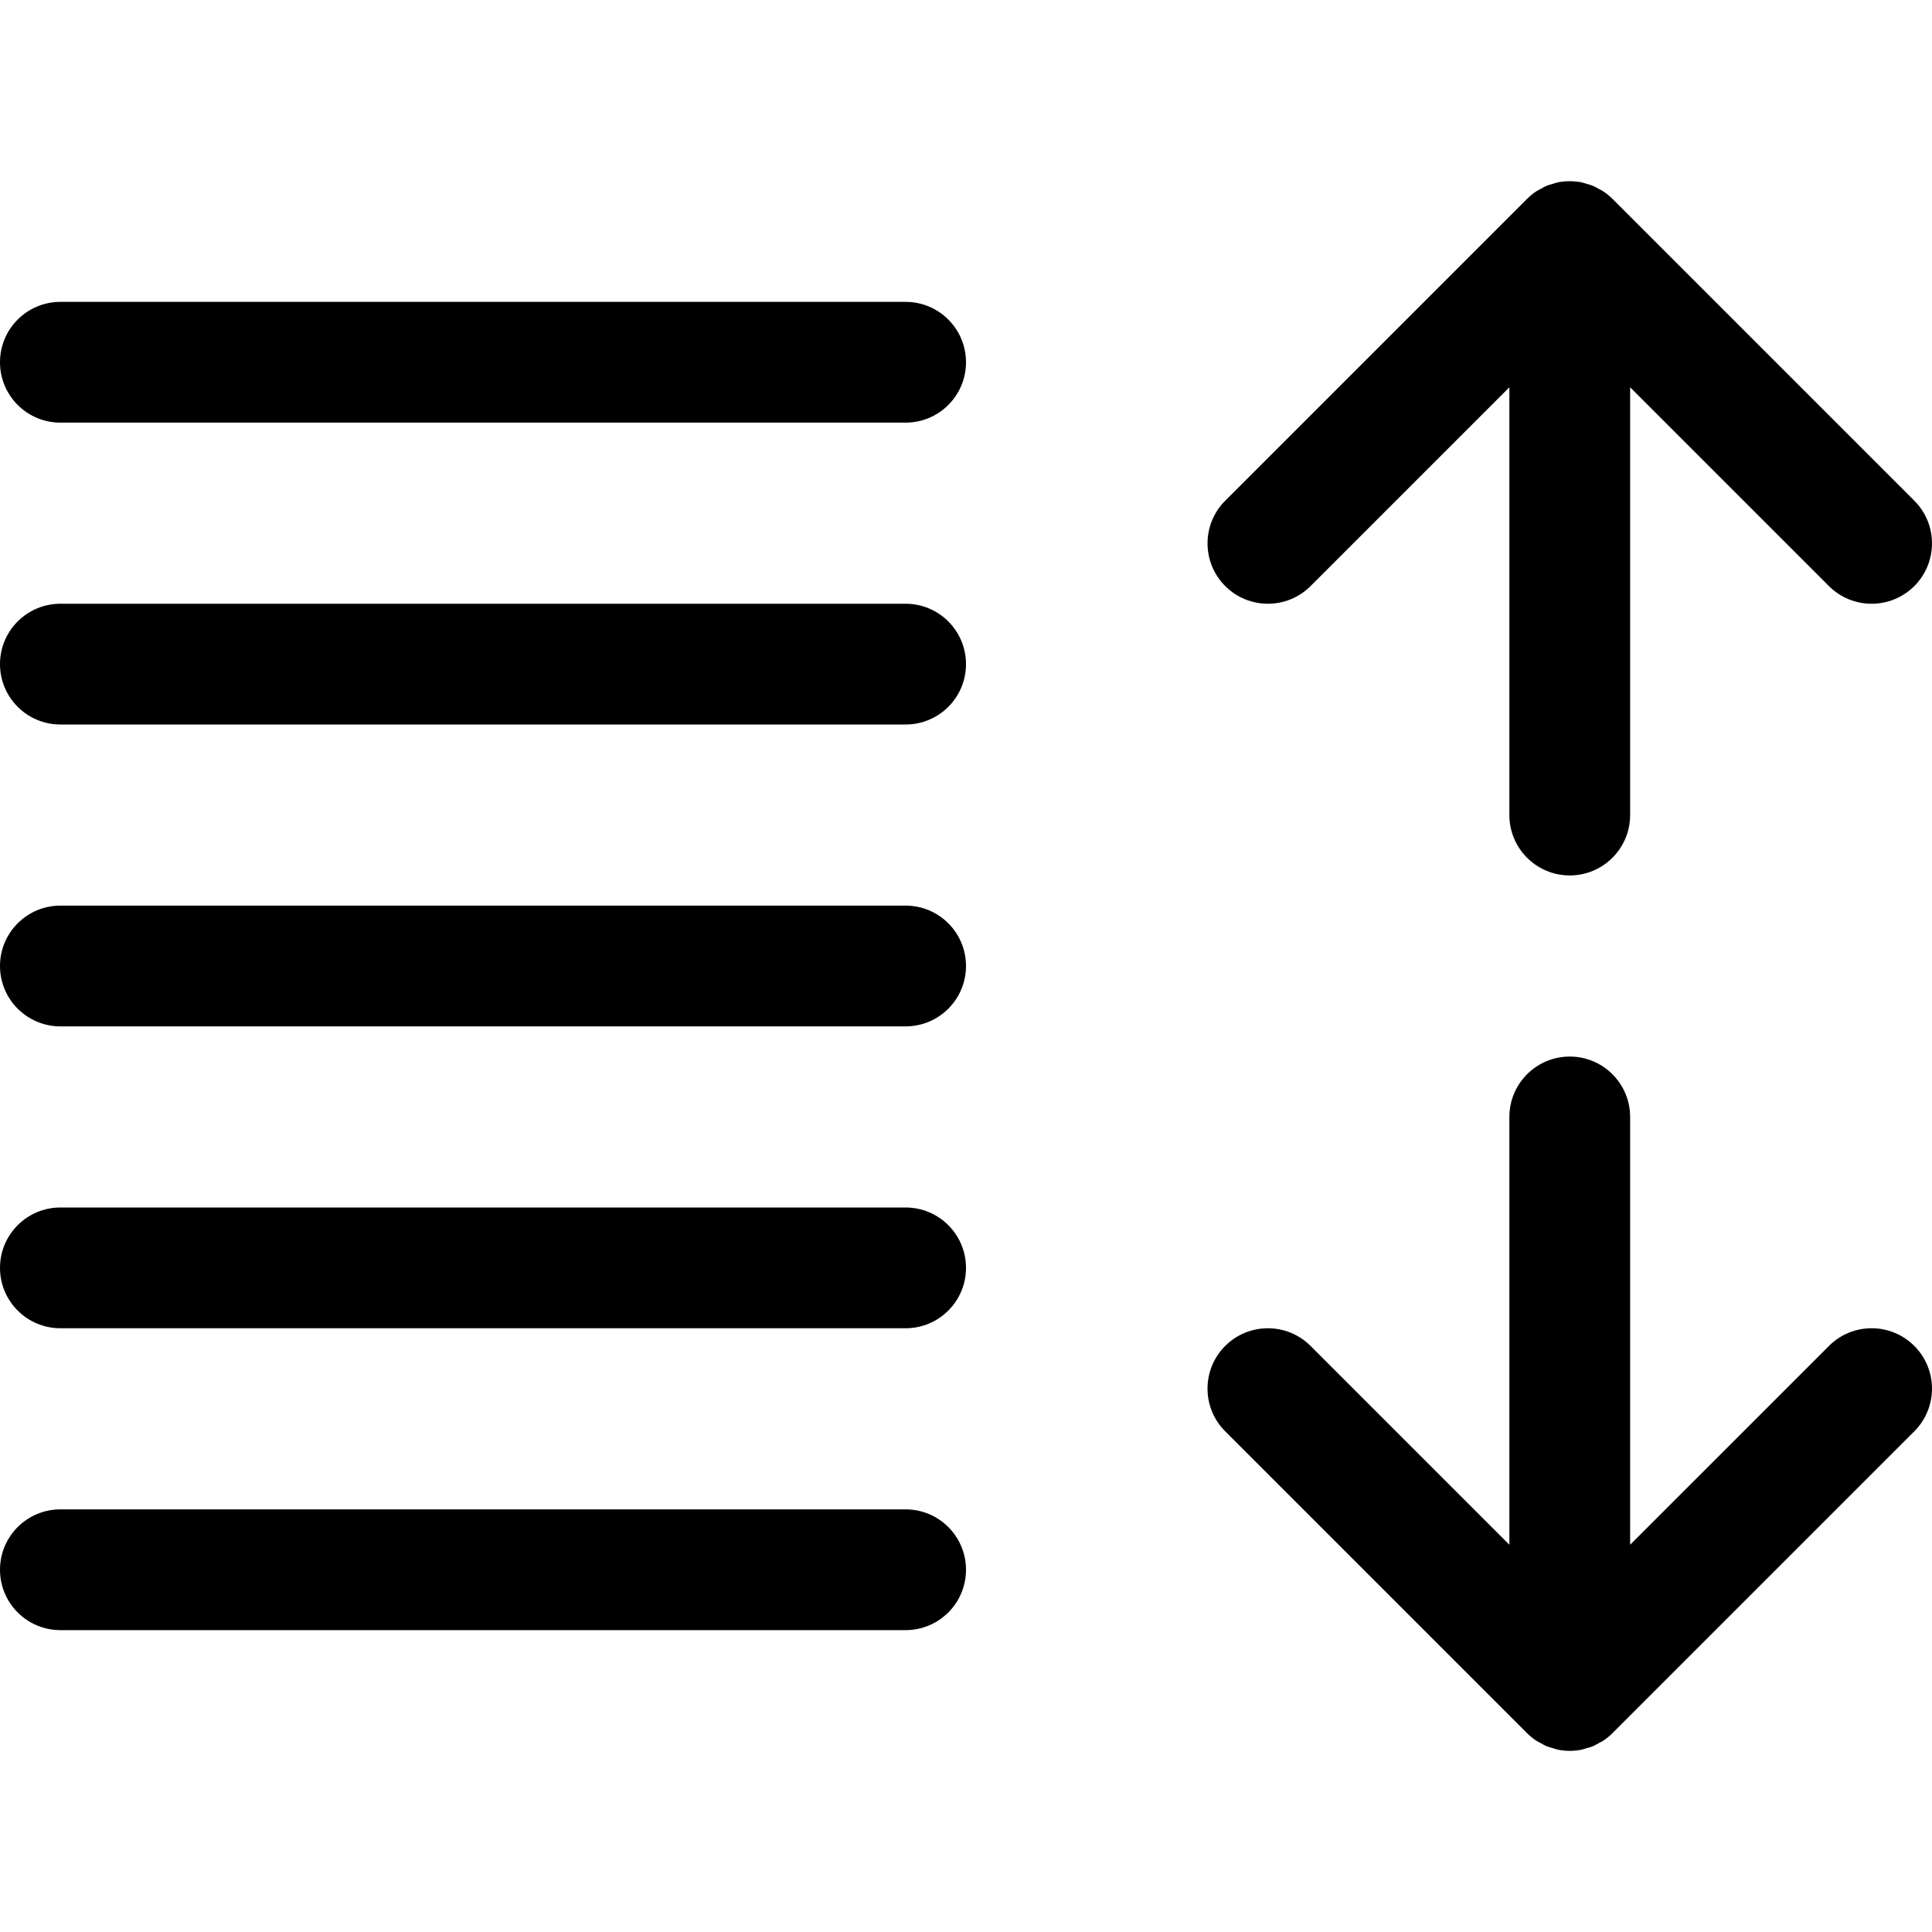
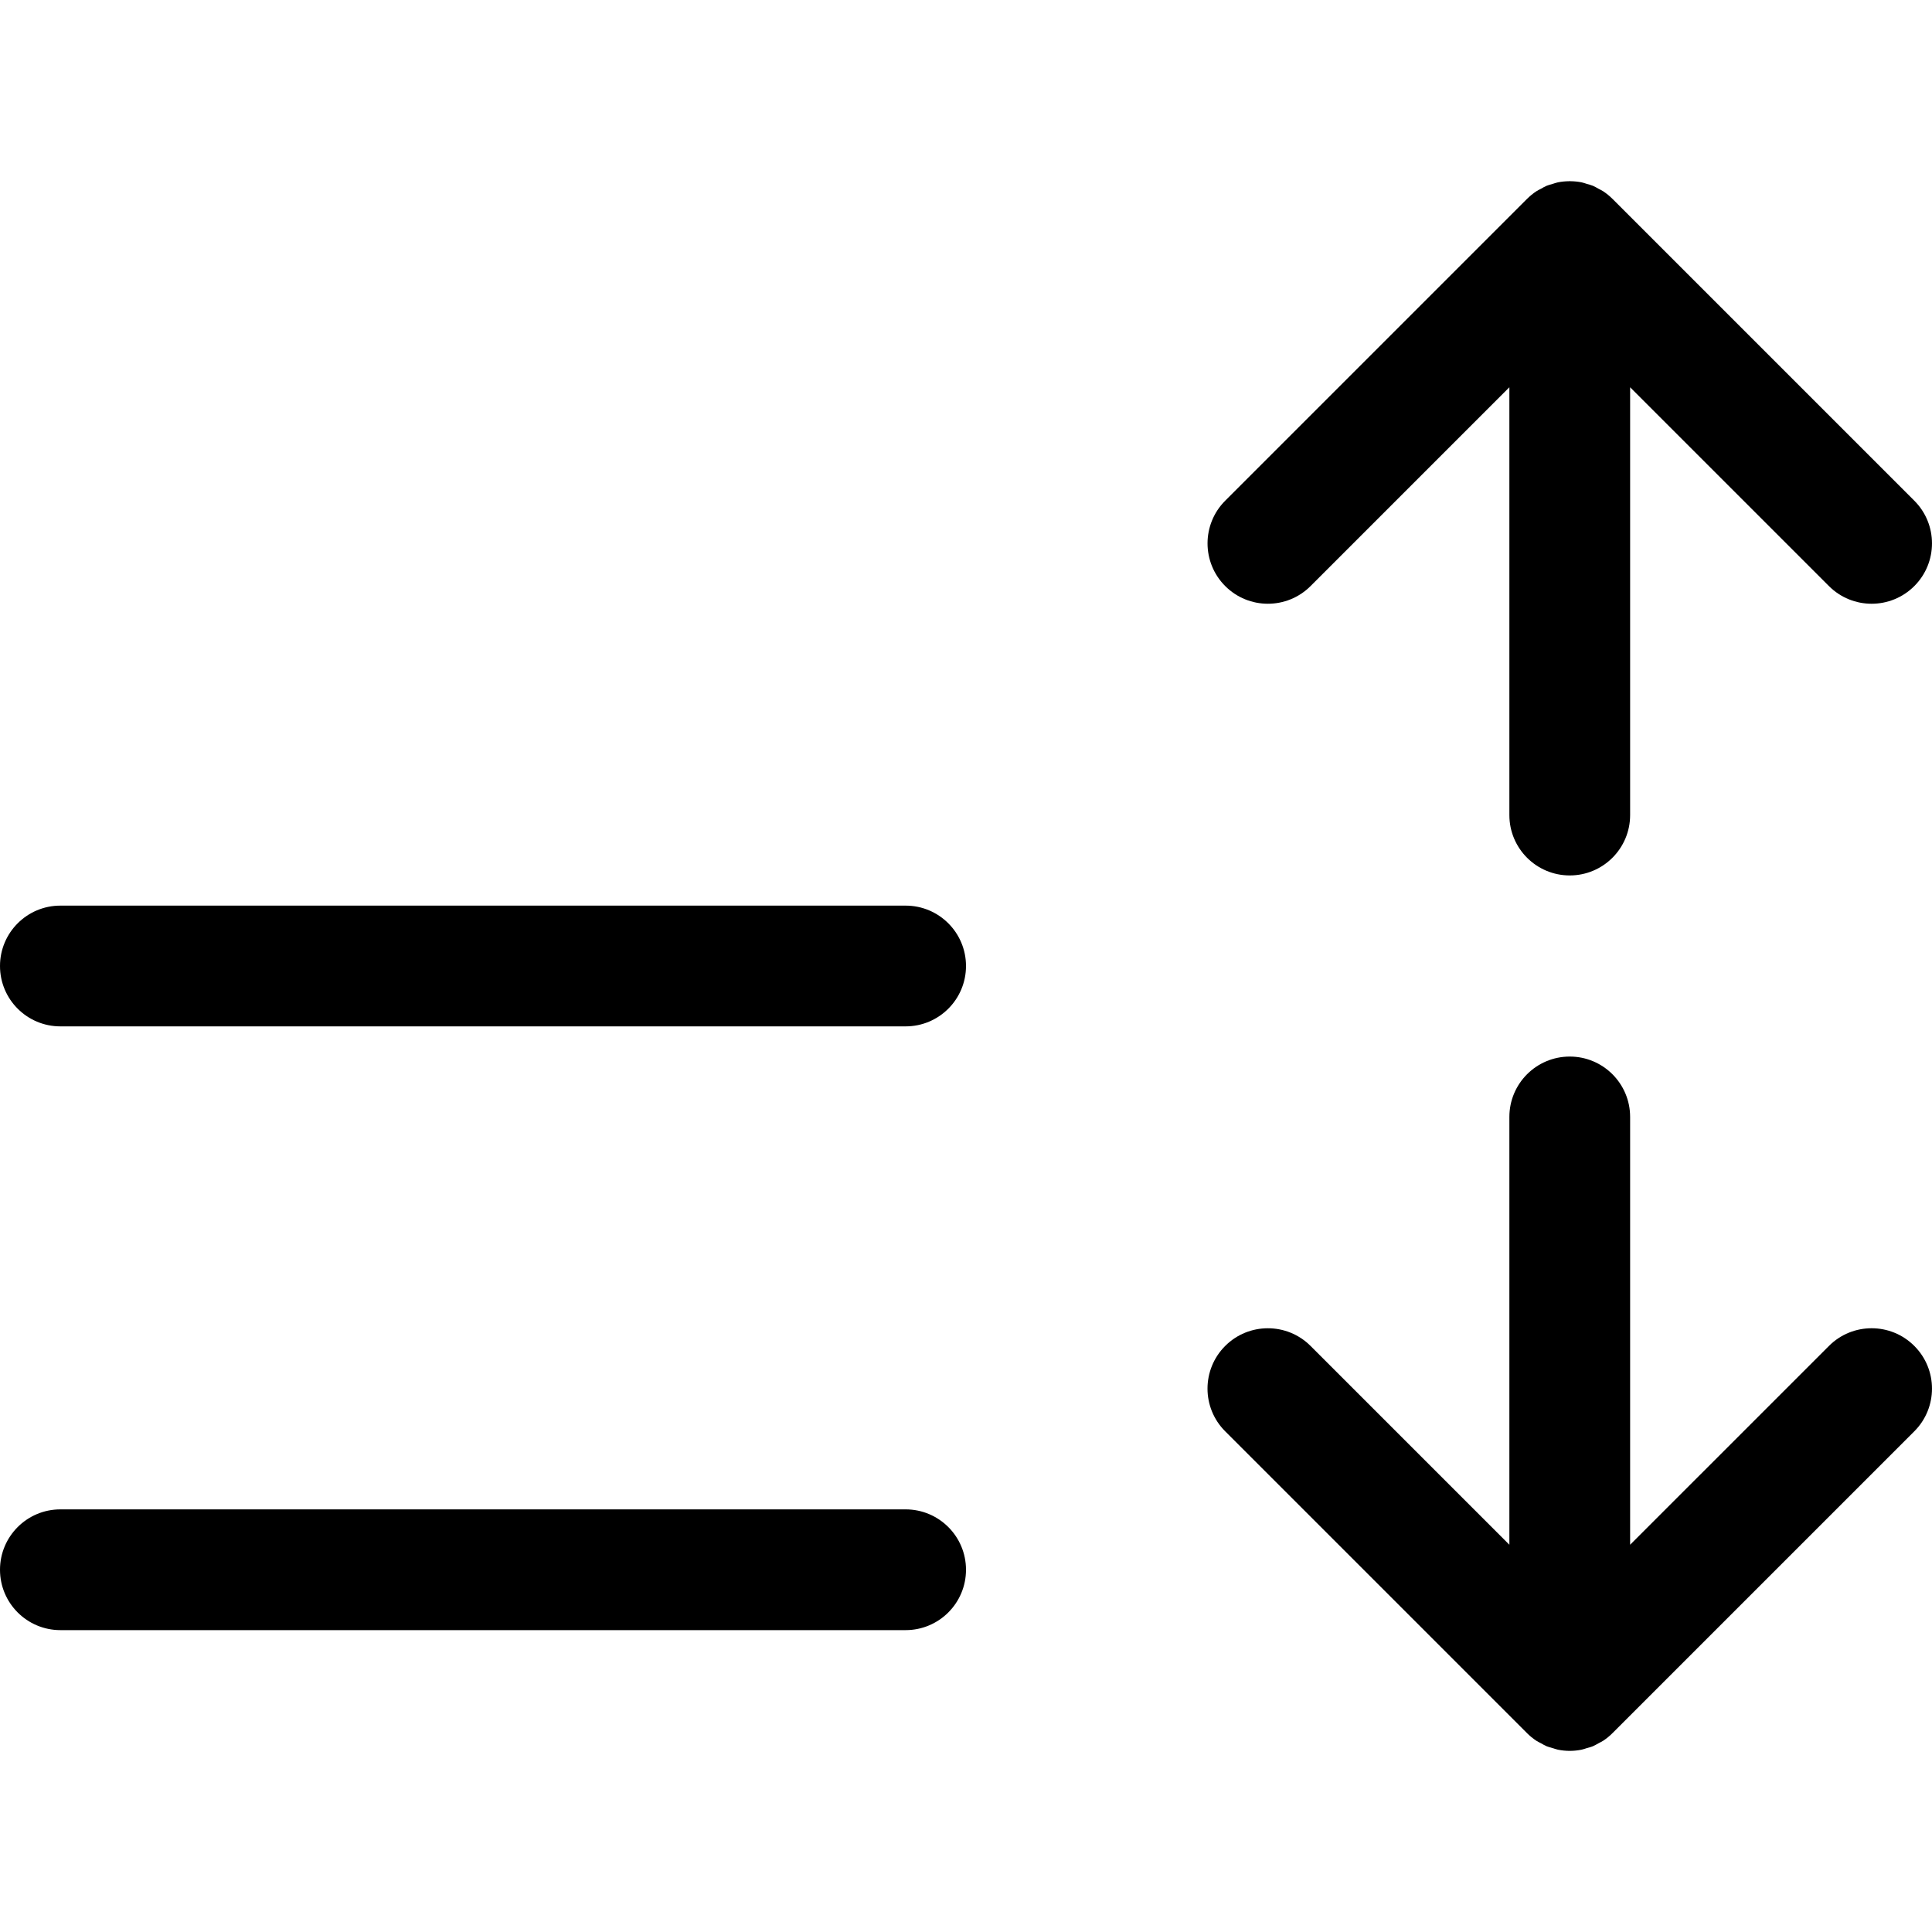
<svg xmlns="http://www.w3.org/2000/svg" enable-background="new 0 0 128 128" height="128px" id="Layer_1" version="1.1" viewBox="0 0 128 128" width="128px" xml:space="preserve">
  <g>
    <path d="M60,60H4c-2.209,0-4,1.791-4,4s1.791,4,4,4h56c2.209,0,4-1.791,4-4S62.209,60,60,60z" />
-     <path d="M60,40H4c-2.209,0-4,1.791-4,4s1.791,4,4,4h56c2.209,0,4-1.791,4-4S62.209,40,60,40z" />
-     <path d="M60,20H4c-2.209,0-4,1.791-4,4s1.791,4,4,4h56c2.209,0,4-1.791,4-4S62.209,20,60,20z" />
    <path d="M60,100H4c-2.209,0-4,1.791-4,4s1.791,4,4,4h56c2.209,0,4-1.791,4-4S62.209,100,60,100z" />
-     <path d="M60,80H4c-2.209,0-4,1.791-4,4s1.791,4,4,4h56c2.209,0,4-1.791,4-4S62.209,80,60,80z" />
    <path d="M86.828,38.829L100,25.657V54c0,2.209,1.791,4,4,4s4-1.791,4-4V25.657l13.172,13.172C121.952,39.609,122.977,40,124,40   s2.048-0.391,2.828-1.171c1.562-1.562,1.562-4.095,0-5.657l-20-20c-0.002-0.001-0.004-0.002-0.005-0.004   c-0.185-0.184-0.387-0.348-0.604-0.493c-0.101-0.067-0.21-0.114-0.315-0.171c-0.124-0.067-0.242-0.142-0.373-0.196   s-0.267-0.085-0.401-0.125c-0.116-0.034-0.227-0.079-0.346-0.103c-0.243-0.048-0.489-0.071-0.735-0.074   c-0.017,0-0.031-0.005-0.048-0.005s-0.031,0.005-0.048,0.005c-0.246,0.003-0.492,0.026-0.735,0.074   c-0.119,0.023-0.229,0.068-0.345,0.102c-0.135,0.04-0.271,0.071-0.402,0.125s-0.249,0.128-0.372,0.196   c-0.105,0.058-0.216,0.104-0.316,0.172c-0.218,0.145-0.42,0.31-0.604,0.493c-0.001,0.002-0.003,0.003-0.005,0.004l-20,20   c-1.562,1.562-1.562,4.095,0,5.657C82.732,40.39,85.268,40.39,86.828,38.829z" />
    <path d="M121.172,89.172L108,102.343V74c0-2.209-1.791-4-4-4s-4,1.791-4,4v28.343L86.828,89.172c-1.561-1.562-4.096-1.562-5.656,0   c-1.562,1.562-1.562,4.095,0,5.656l19.997,19.997c0.187,0.188,0.393,0.354,0.612,0.501c0.1,0.066,0.207,0.112,0.31,0.168   c0.126,0.069,0.246,0.145,0.379,0.2c0.133,0.055,0.271,0.086,0.408,0.126c0.113,0.033,0.222,0.077,0.339,0.101   c0.259,0.052,0.521,0.079,0.783,0.079s0.524-0.027,0.783-0.079c0.117-0.023,0.226-0.067,0.339-0.101   c0.137-0.04,0.275-0.071,0.408-0.126c0.133-0.056,0.254-0.132,0.38-0.2c0.103-0.057,0.21-0.102,0.309-0.168   c0.22-0.146,0.426-0.313,0.612-0.501l19.997-19.997c1.562-1.562,1.562-4.095,0-5.656C125.268,87.609,122.732,87.609,121.172,89.172   z" />
  </g>
</svg>